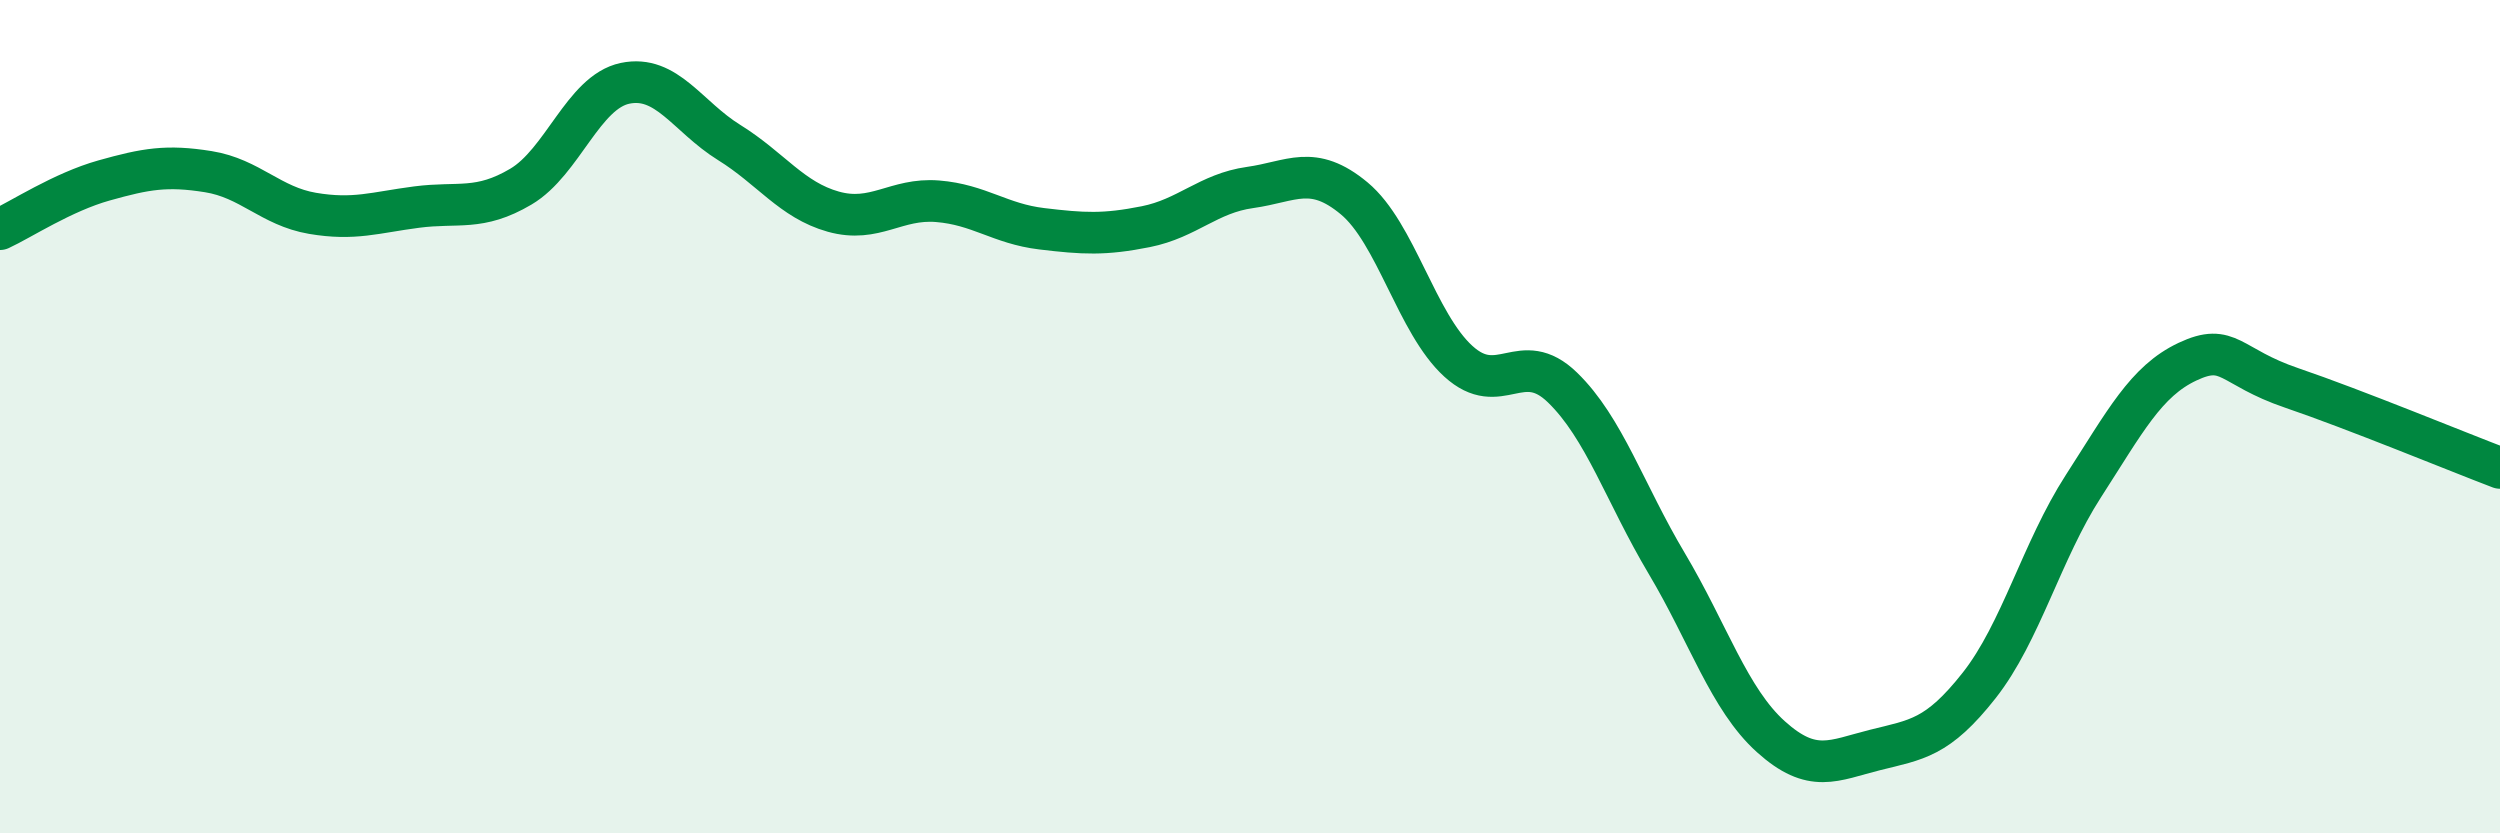
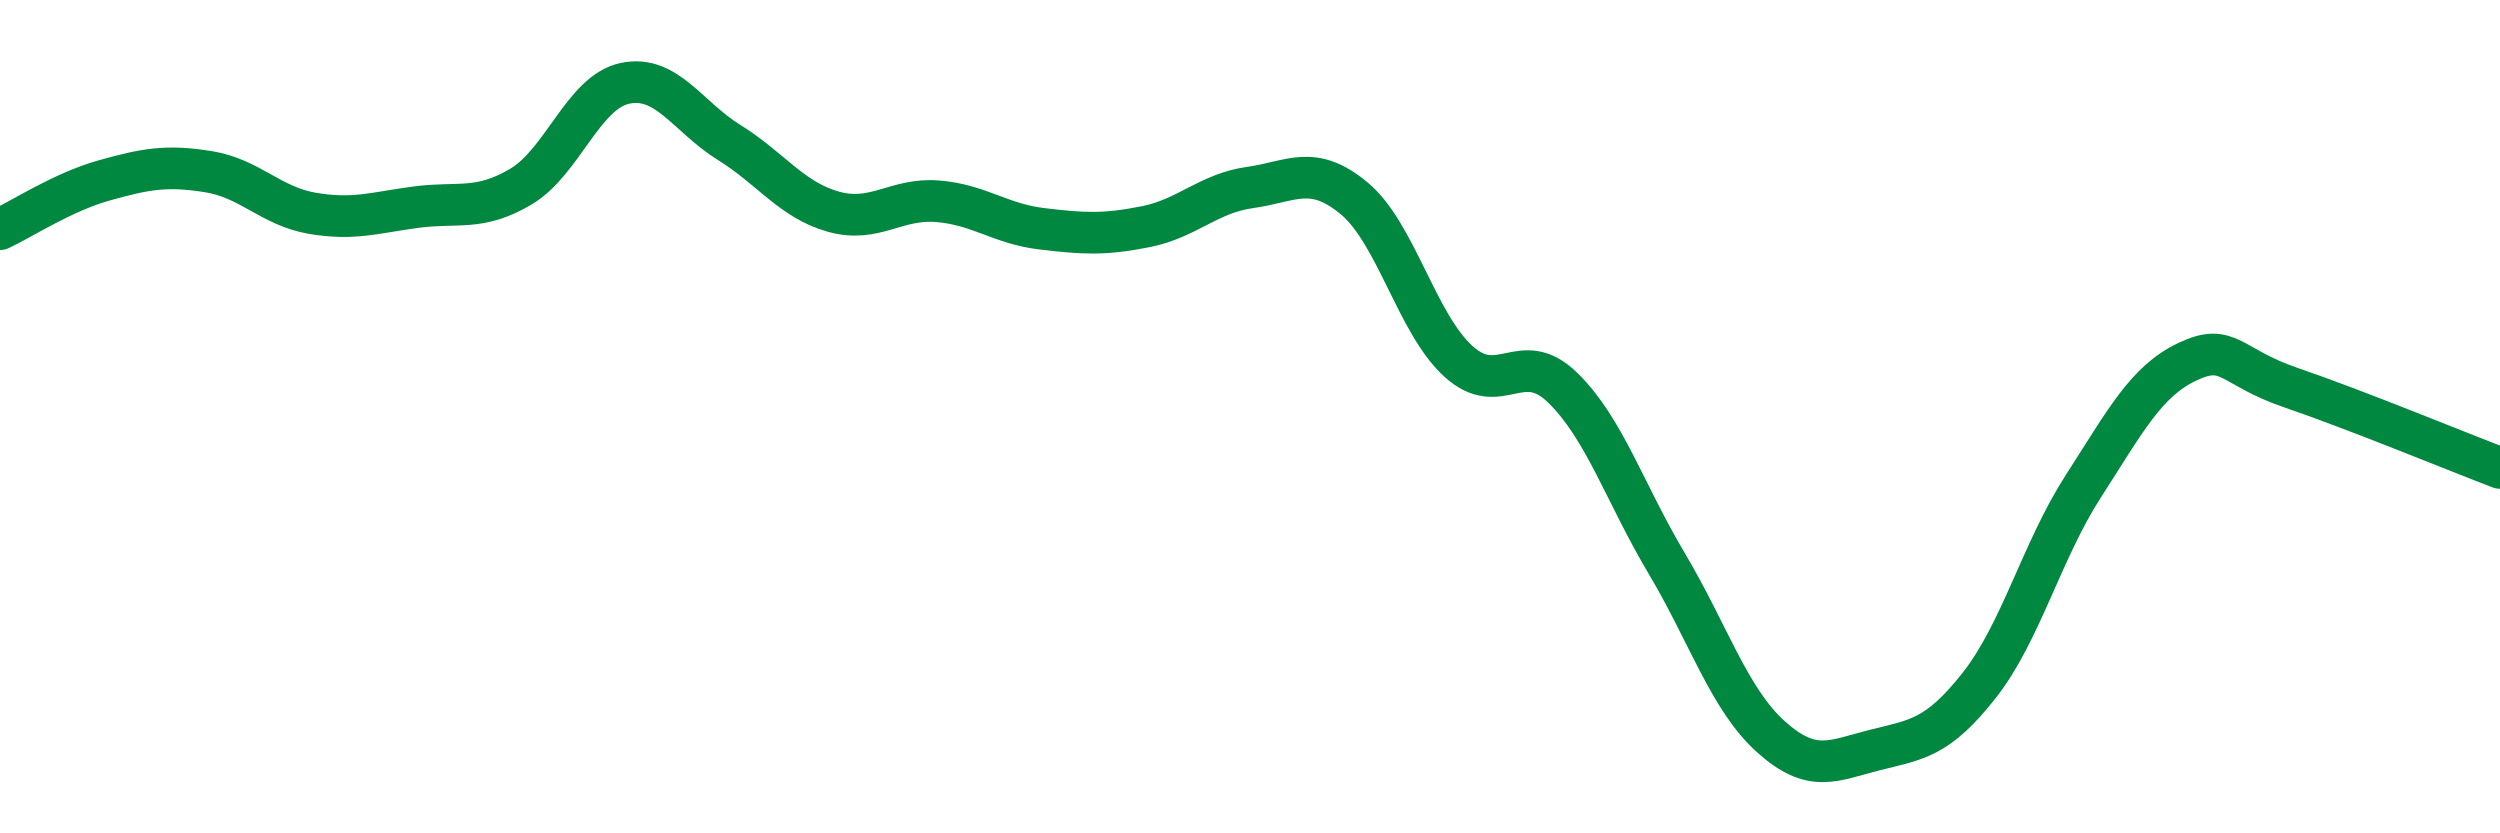
<svg xmlns="http://www.w3.org/2000/svg" width="60" height="20" viewBox="0 0 60 20">
-   <path d="M 0,5.5 C 0.5,5.27 1.5,4.61 2.5,4.33 C 3.5,4.05 4,3.96 5,4.12 C 6,4.28 6.5,4.95 7.5,5.12 C 8.5,5.29 9,5.1 10,4.97 C 11,4.84 11.5,5.07 12.5,4.48 C 13.5,3.89 14,2.21 15,2 C 16,1.79 16.5,2.8 17.5,3.42 C 18.5,4.04 19,4.8 20,5.08 C 21,5.36 21.5,4.75 22.5,4.83 C 23.5,4.91 24,5.37 25,5.49 C 26,5.61 26.5,5.64 27.5,5.44 C 28.5,5.24 29,4.64 30,4.5 C 31,4.36 31.5,3.93 32.5,4.76 C 33.5,5.59 34,7.76 35,8.67 C 36,9.58 36.5,8.33 37.5,9.3 C 38.5,10.27 39,11.84 40,13.52 C 41,15.2 41.5,16.78 42.5,17.68 C 43.5,18.58 44,18.25 45,18 C 46,17.75 46.5,17.72 47.5,16.45 C 48.5,15.18 49,13.22 50,11.67 C 51,10.12 51.5,9.15 52.5,8.68 C 53.5,8.21 53.5,8.8 55,9.31 C 56.5,9.82 59,10.85 60,11.23L60 20L0 20Z" fill="#008740" opacity="0.1" stroke-linecap="round" stroke-linejoin="round" />
  <path d="M 0,5.5 C 0.5,5.27 1.5,4.61 2.5,4.33 C 3.5,4.05 4,3.96 5,4.12 C 6,4.28 6.5,4.95 7.5,5.12 C 8.5,5.29 9,5.1 10,4.97 C 11,4.84 11.5,5.07 12.5,4.48 C 13.5,3.89 14,2.21 15,2 C 16,1.79 16.5,2.8 17.5,3.42 C 18.5,4.04 19,4.8 20,5.08 C 21,5.36 21.5,4.75 22.5,4.83 C 23.5,4.91 24,5.37 25,5.49 C 26,5.61 26.5,5.64 27.5,5.44 C 28.5,5.24 29,4.64 30,4.5 C 31,4.36 31.5,3.93 32.5,4.76 C 33.5,5.59 34,7.76 35,8.67 C 36,9.58 36.5,8.33 37.5,9.3 C 38.5,10.27 39,11.84 40,13.52 C 41,15.2 41.5,16.78 42.5,17.68 C 43.5,18.58 44,18.25 45,18 C 46,17.75 46.5,17.72 47.5,16.45 C 48.5,15.18 49,13.22 50,11.67 C 51,10.12 51.5,9.15 52.5,8.68 C 53.5,8.21 53.5,8.8 55,9.31 C 56.5,9.82 59,10.85 60,11.23" stroke="#008740" stroke-width="1" fill="none" stroke-linecap="round" stroke-linejoin="round" />
</svg>